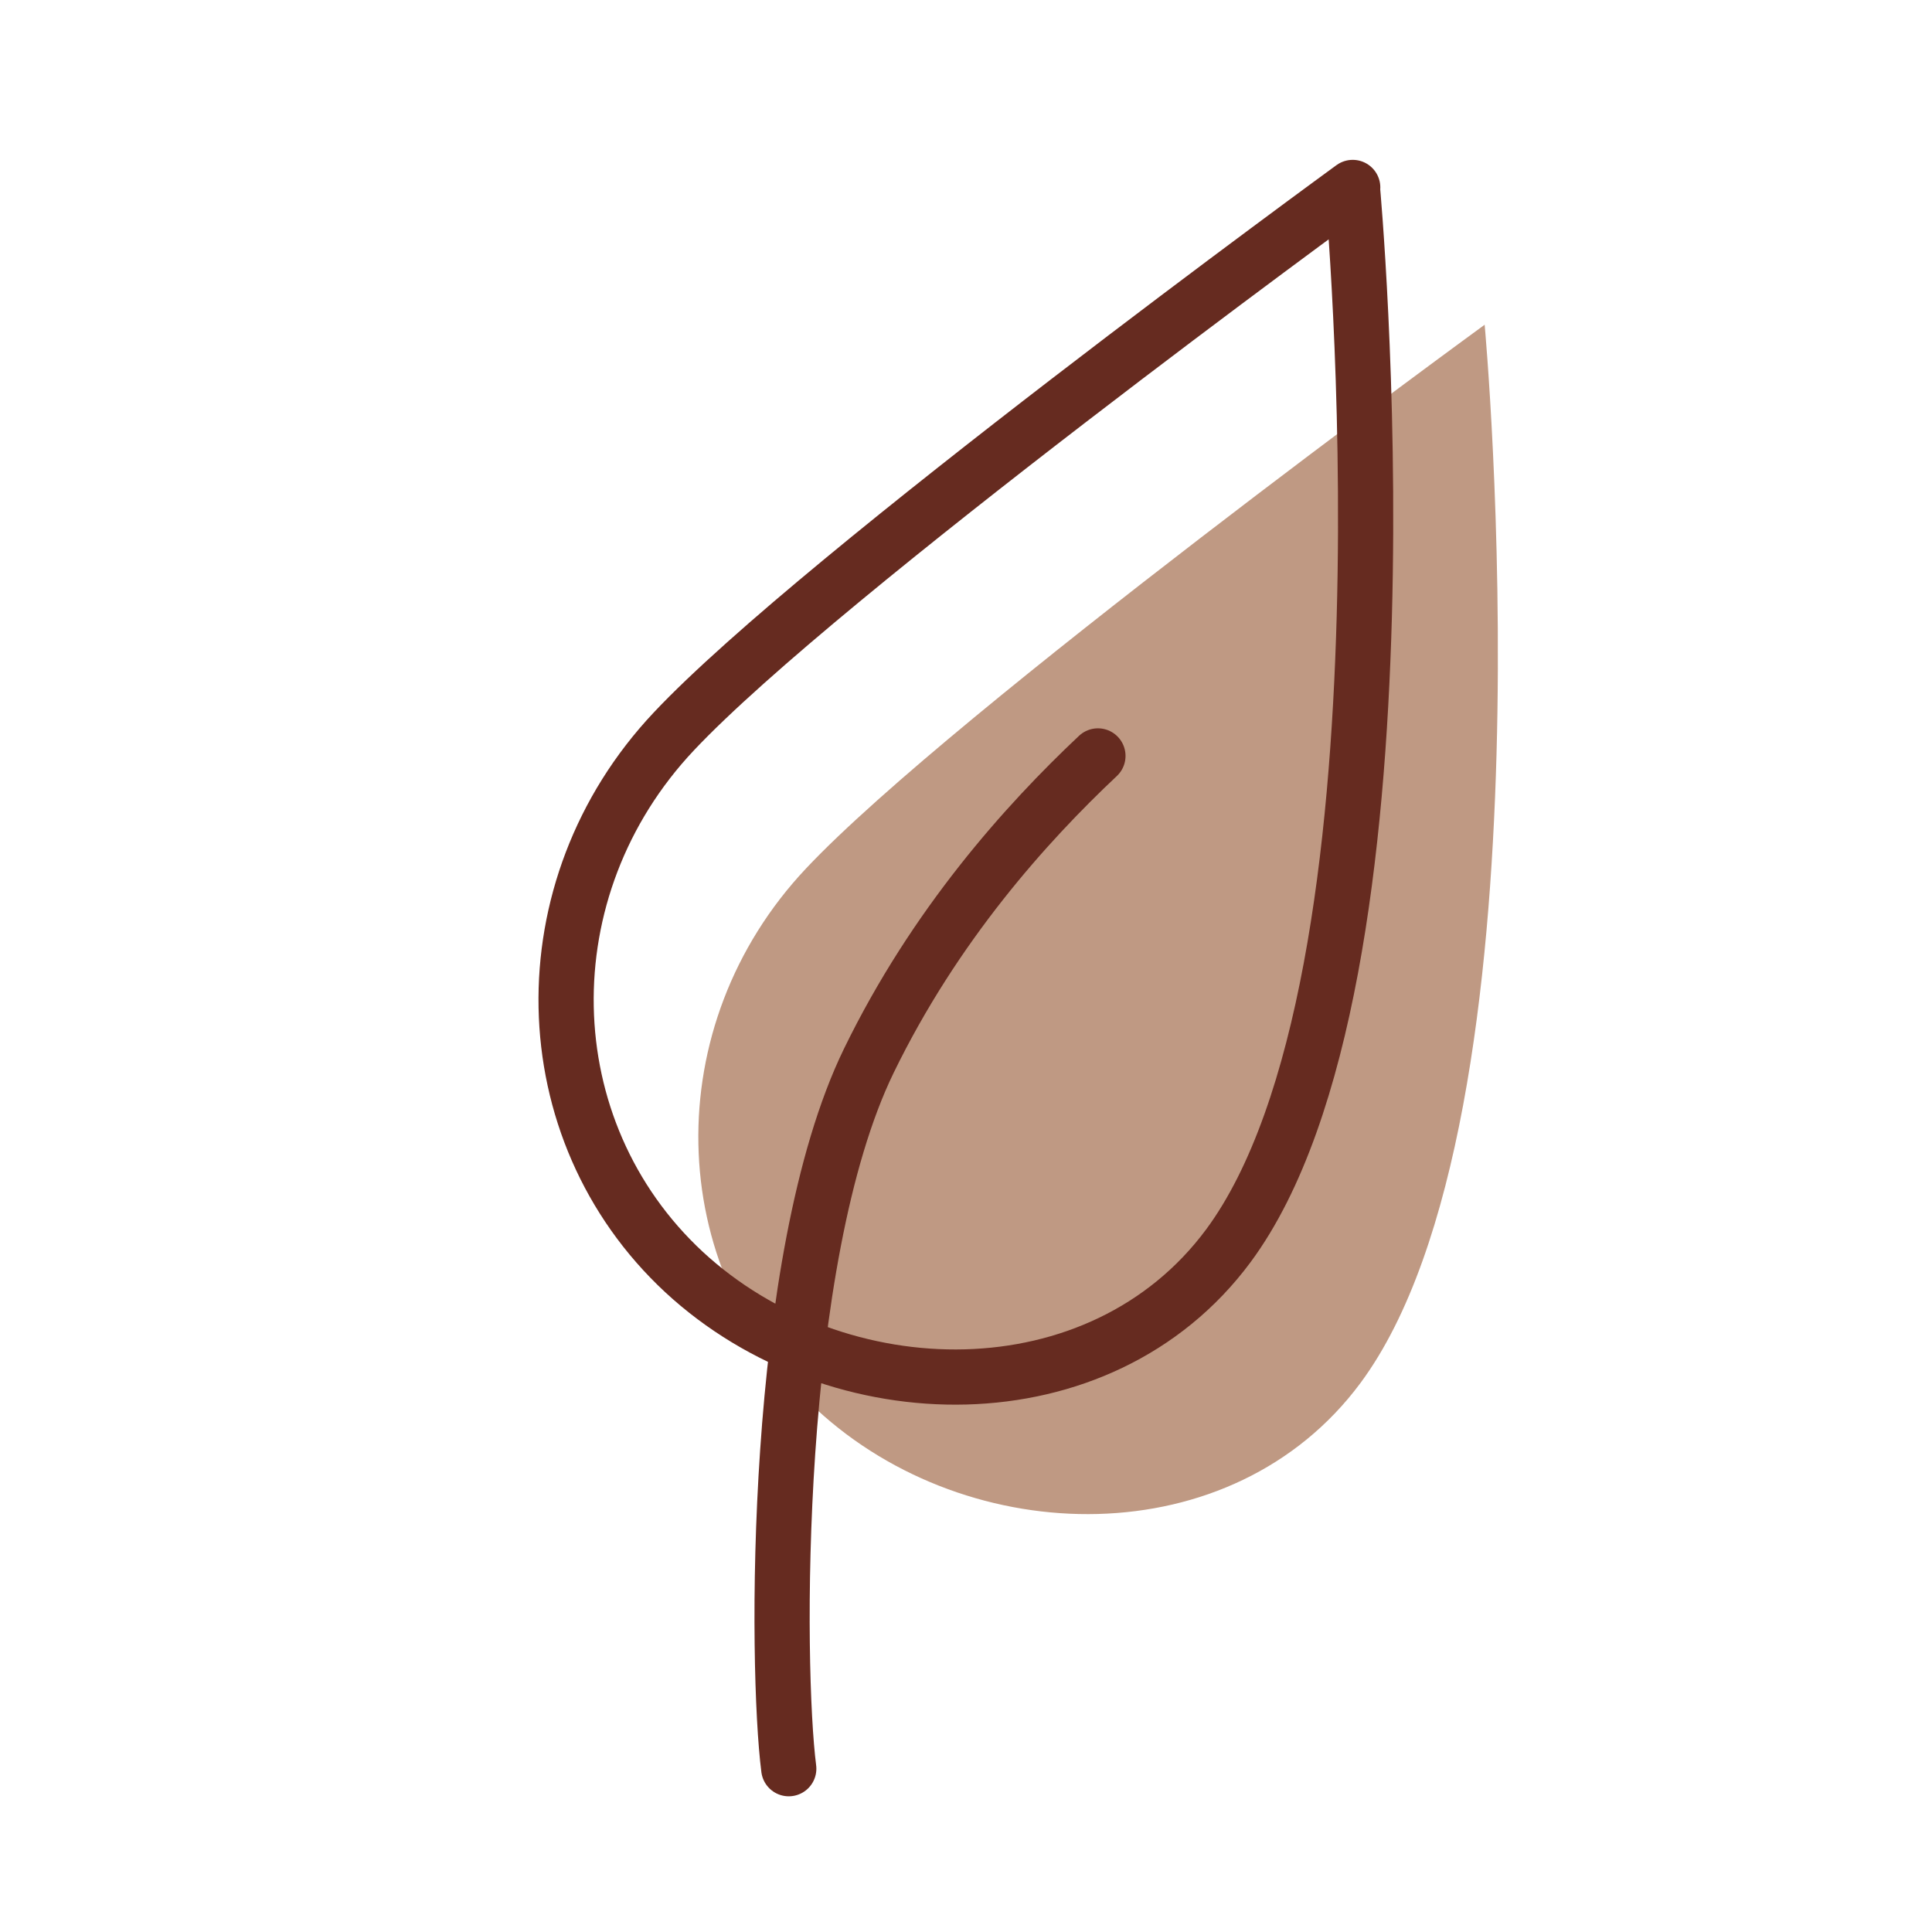
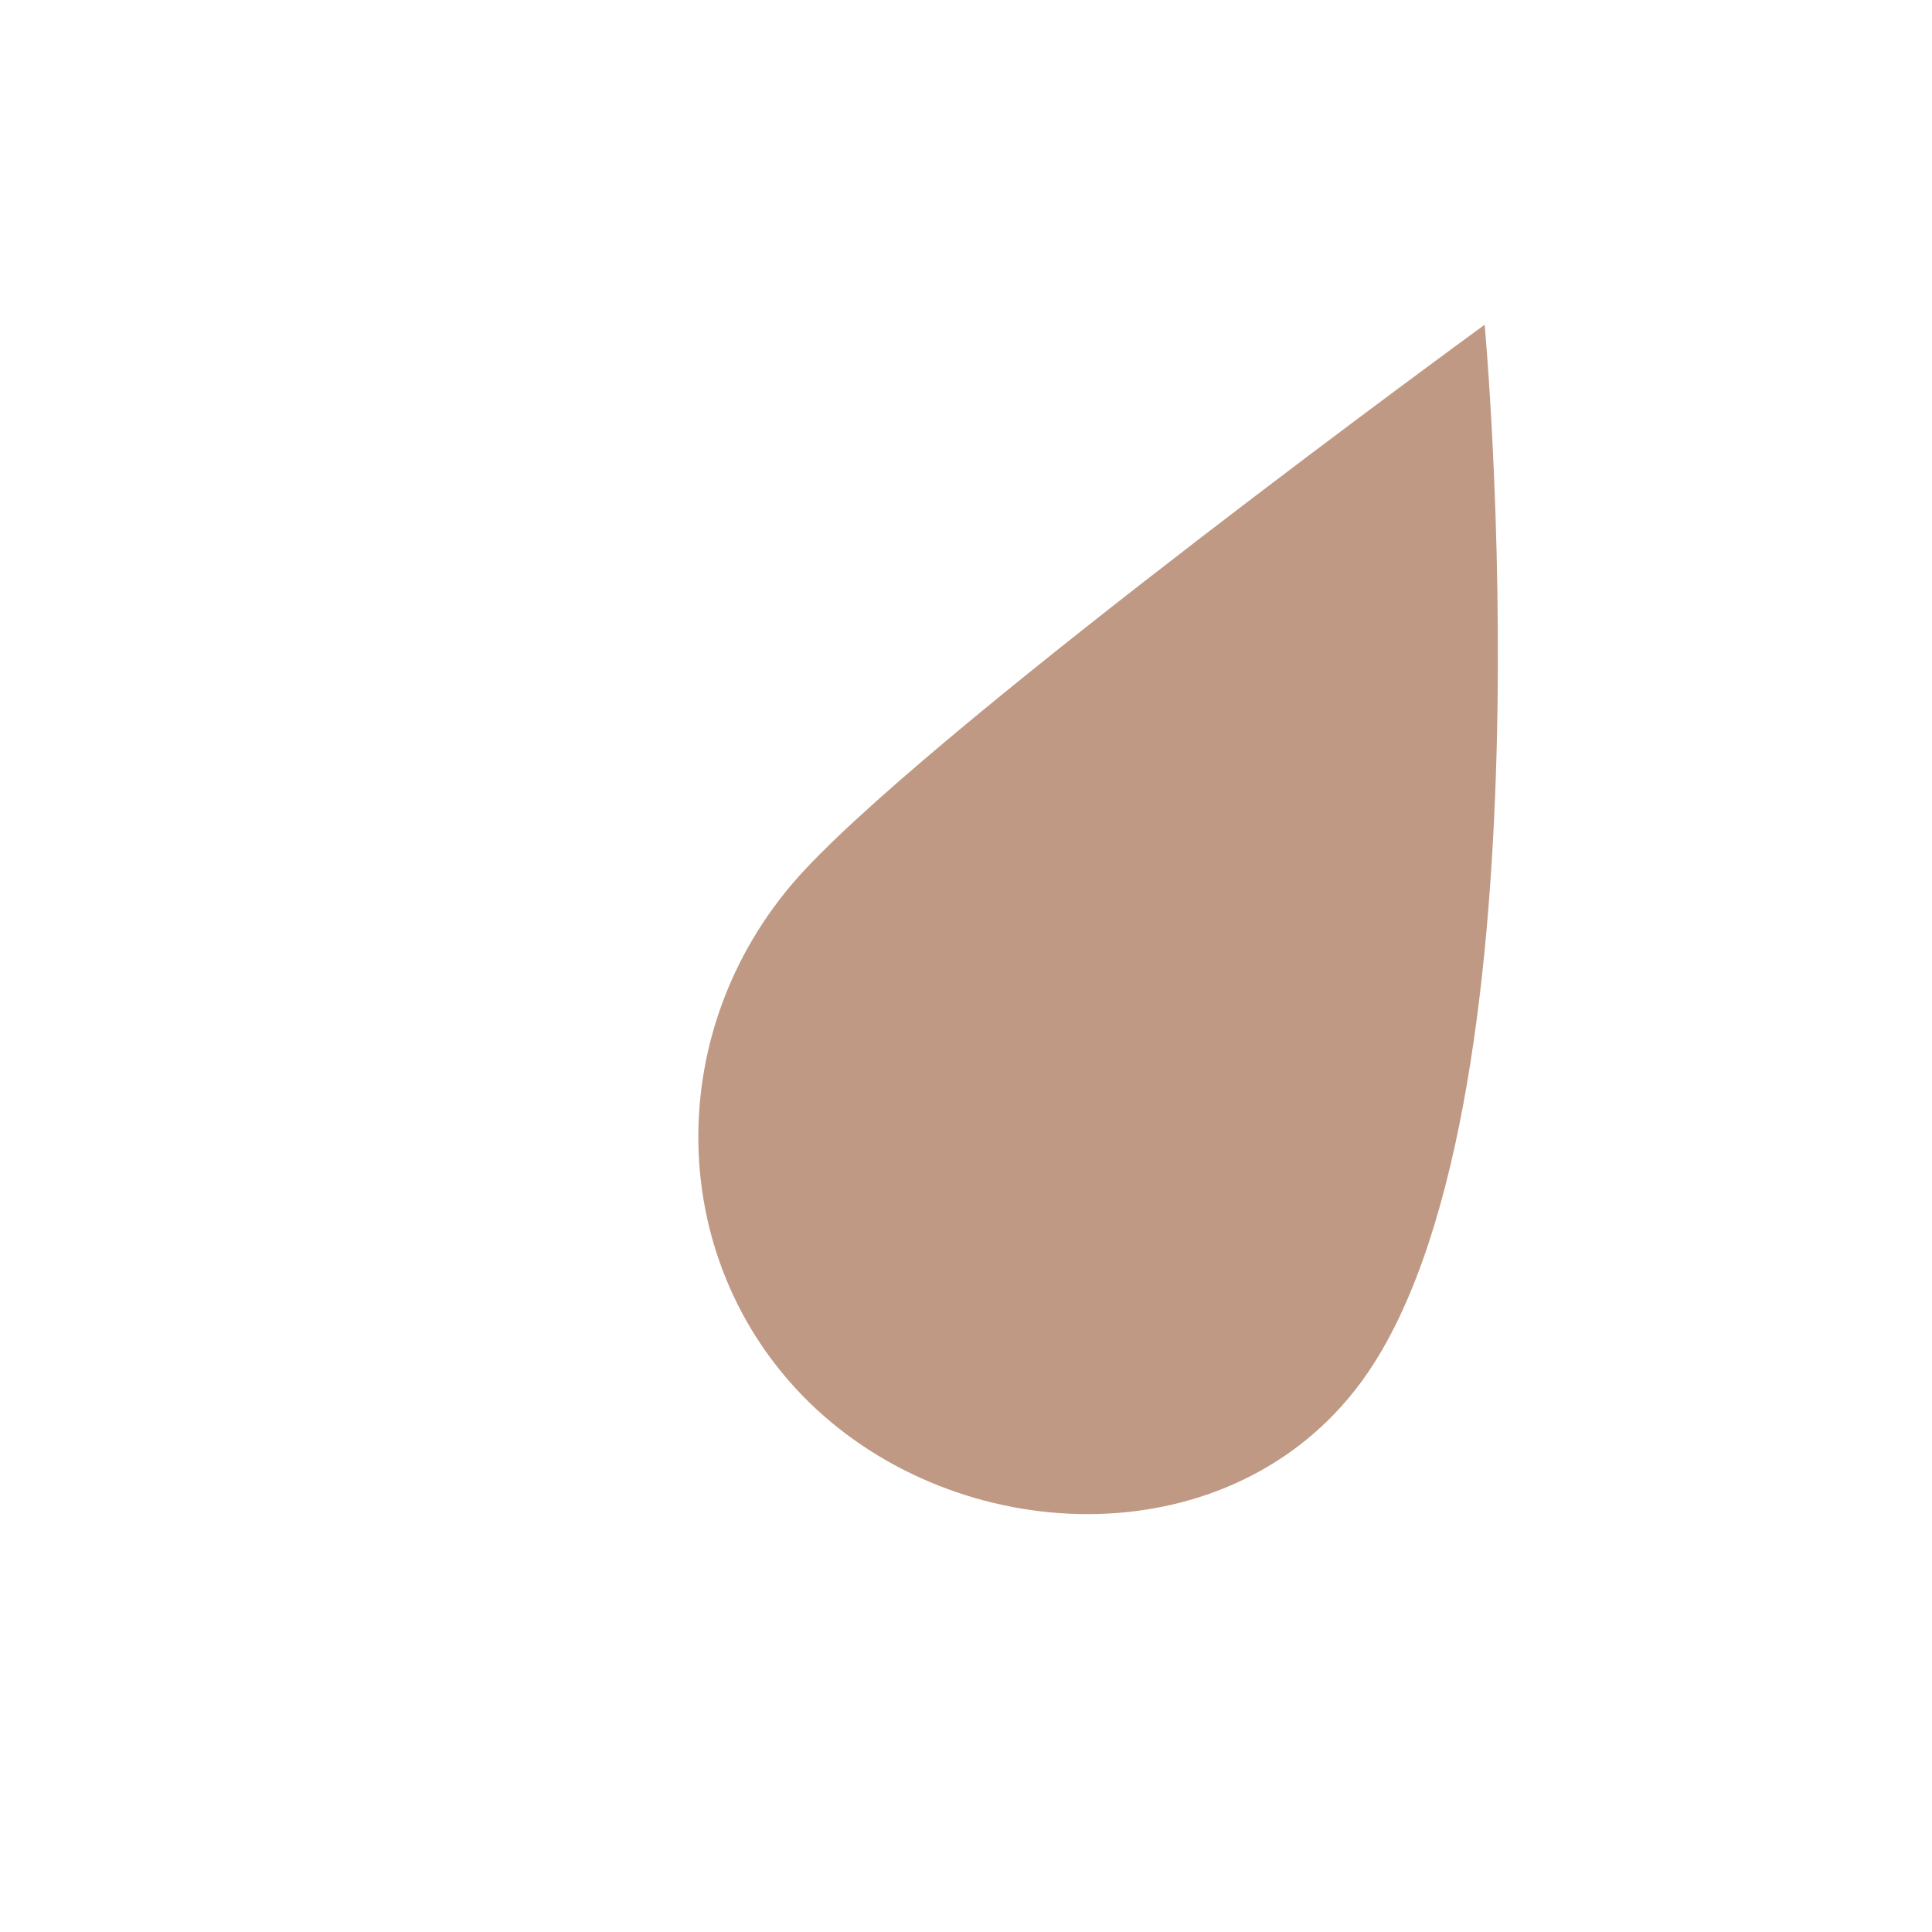
<svg xmlns="http://www.w3.org/2000/svg" width="42" height="42" fill="none" viewBox="0 0 42 42">
  <path fill="#BF9983" d="M32.275 7.061s1.588 17.214-2.698 23.002c-2.782 3.754-8.498 3.655-11.832.57-3.327-3.09-3.432-8.347-.223-11.753 3.203-3.406 14.759-11.825 14.759-11.825l-.006.006Z" />
-   <path stroke="#662B20" stroke-linecap="round" stroke-linejoin="round" stroke-width="1.2" d="M23.868 16.433c-1.562 1.47-3.544 3.675-4.981 6.628-2.1 4.318-2.021 13.203-1.74 15.389M29.4 4.082s1.588 17.213-2.697 23.001c-2.783 3.754-8.499 3.656-11.832.571-3.328-3.09-3.433-8.347-.223-11.753C17.85 12.495 29.407 4.075 29.407 4.075l-.007.007Z" />
</svg>